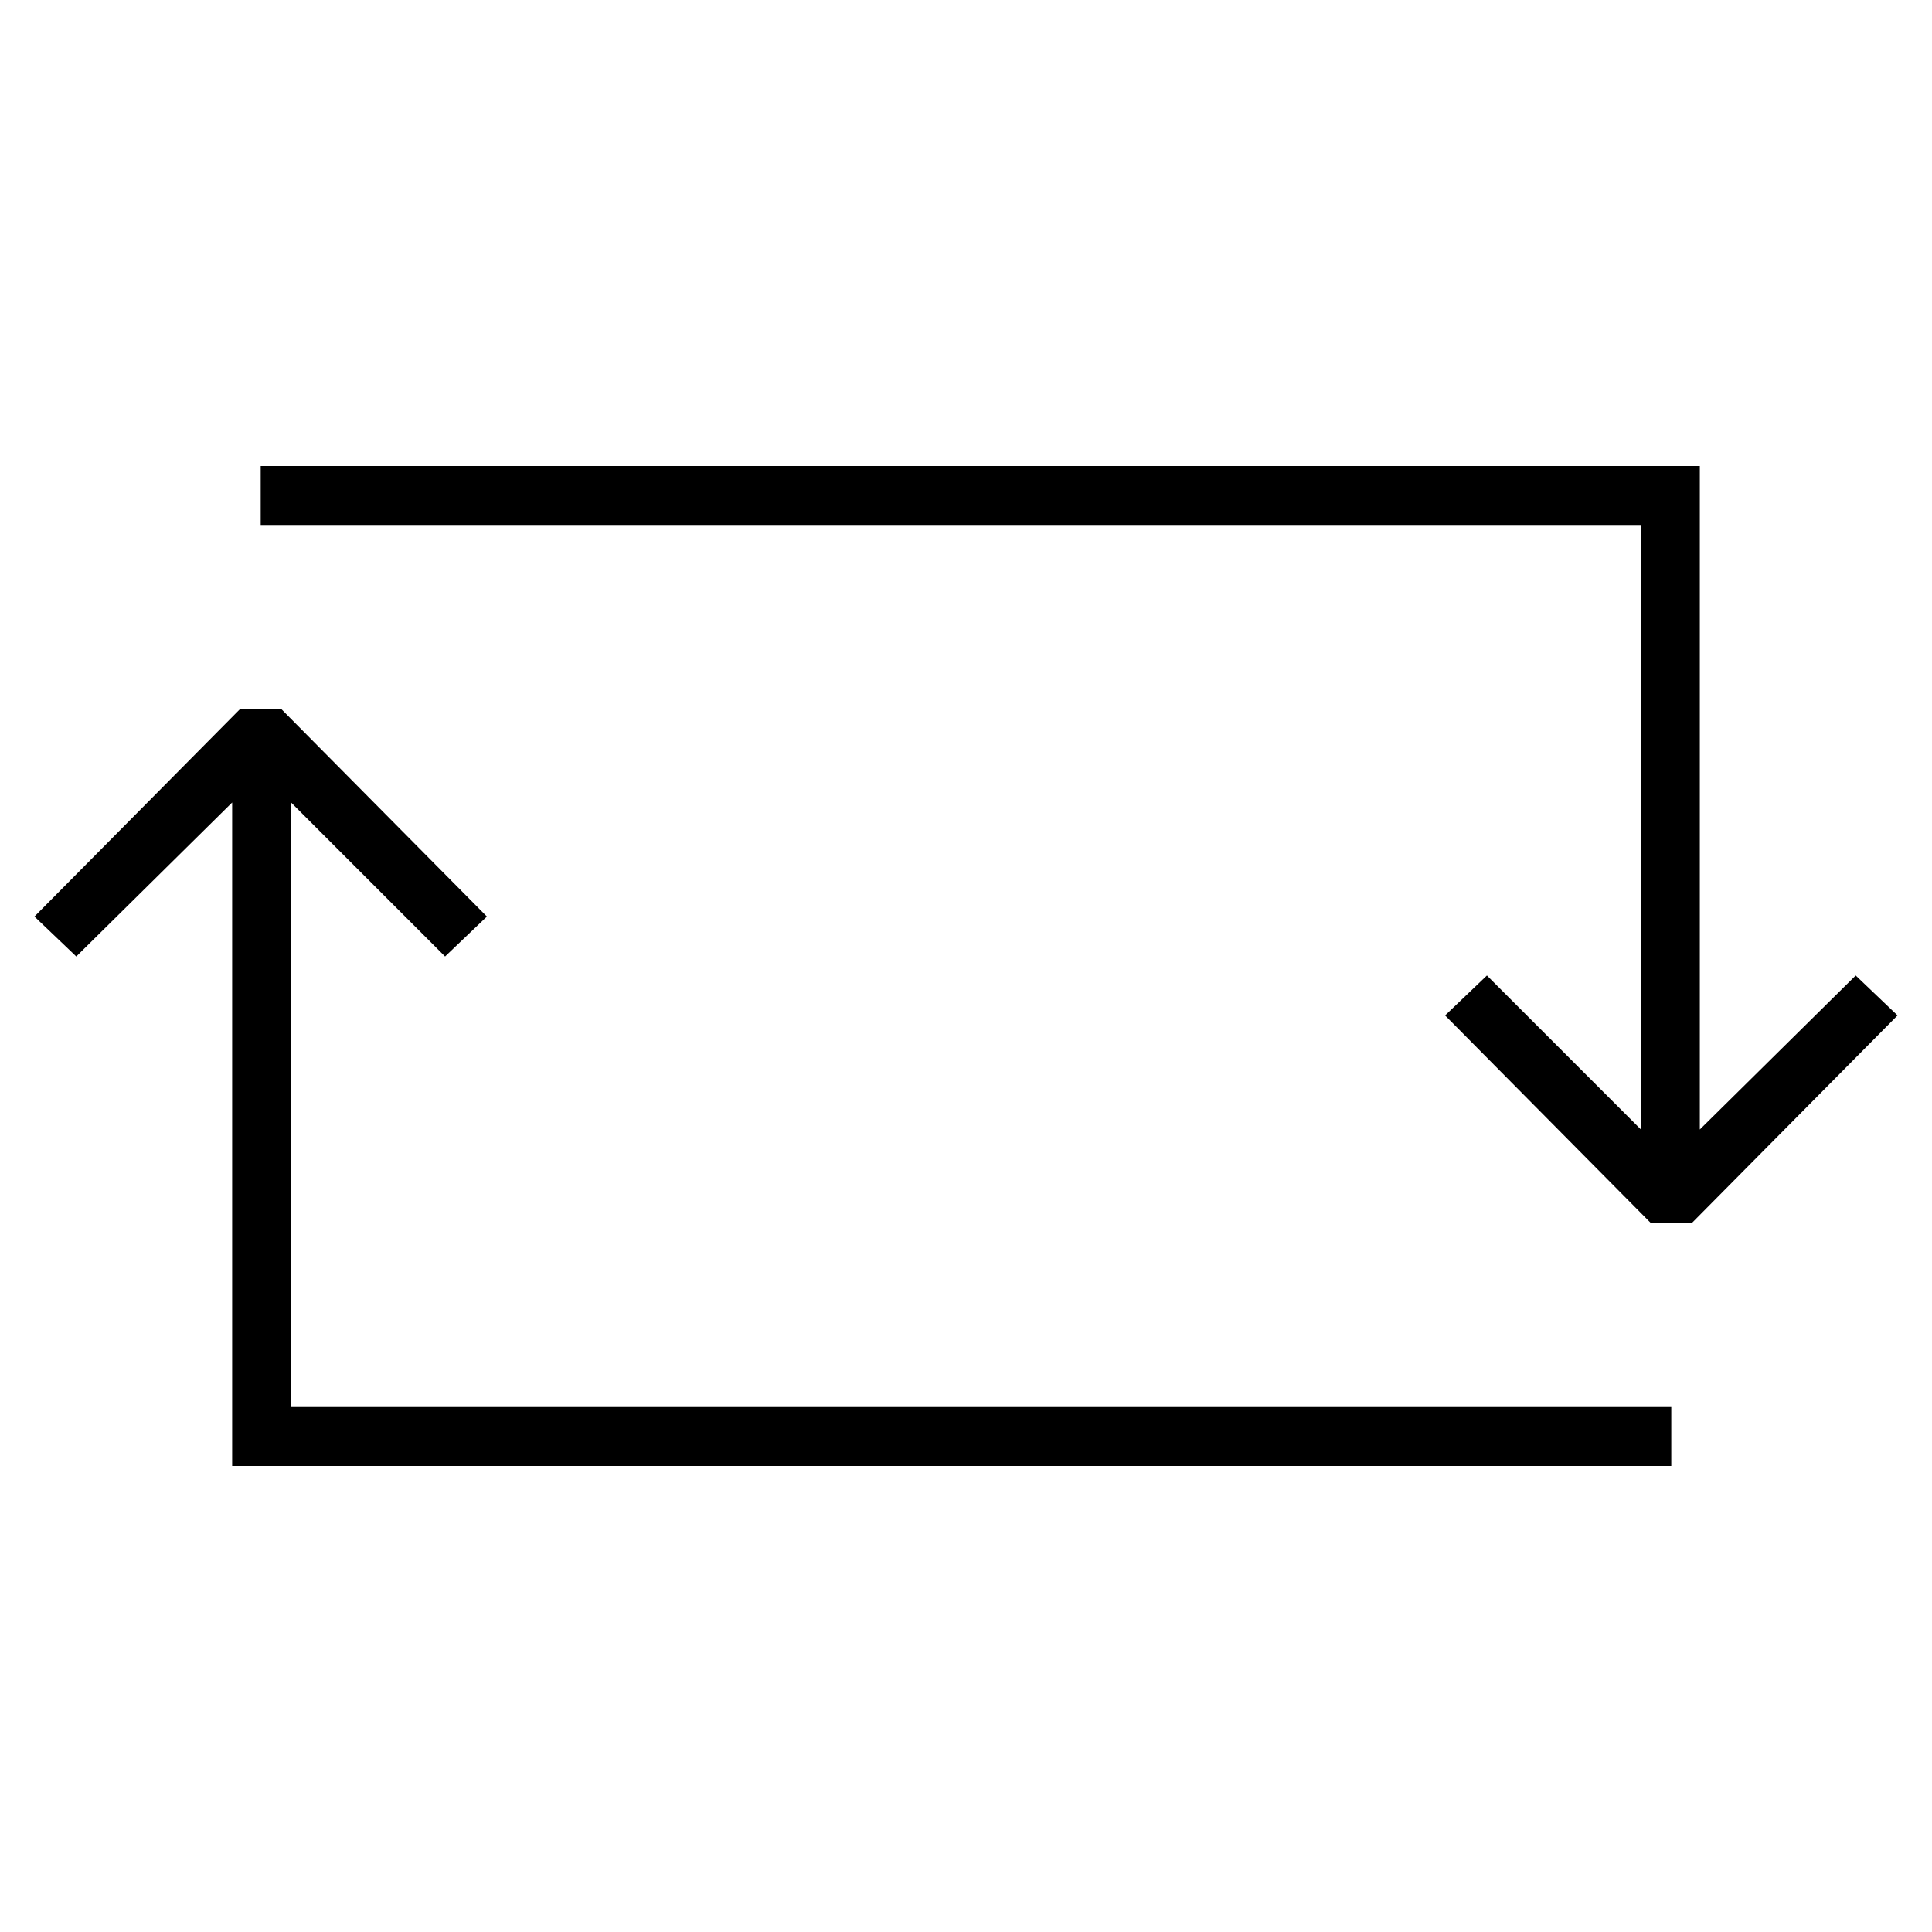
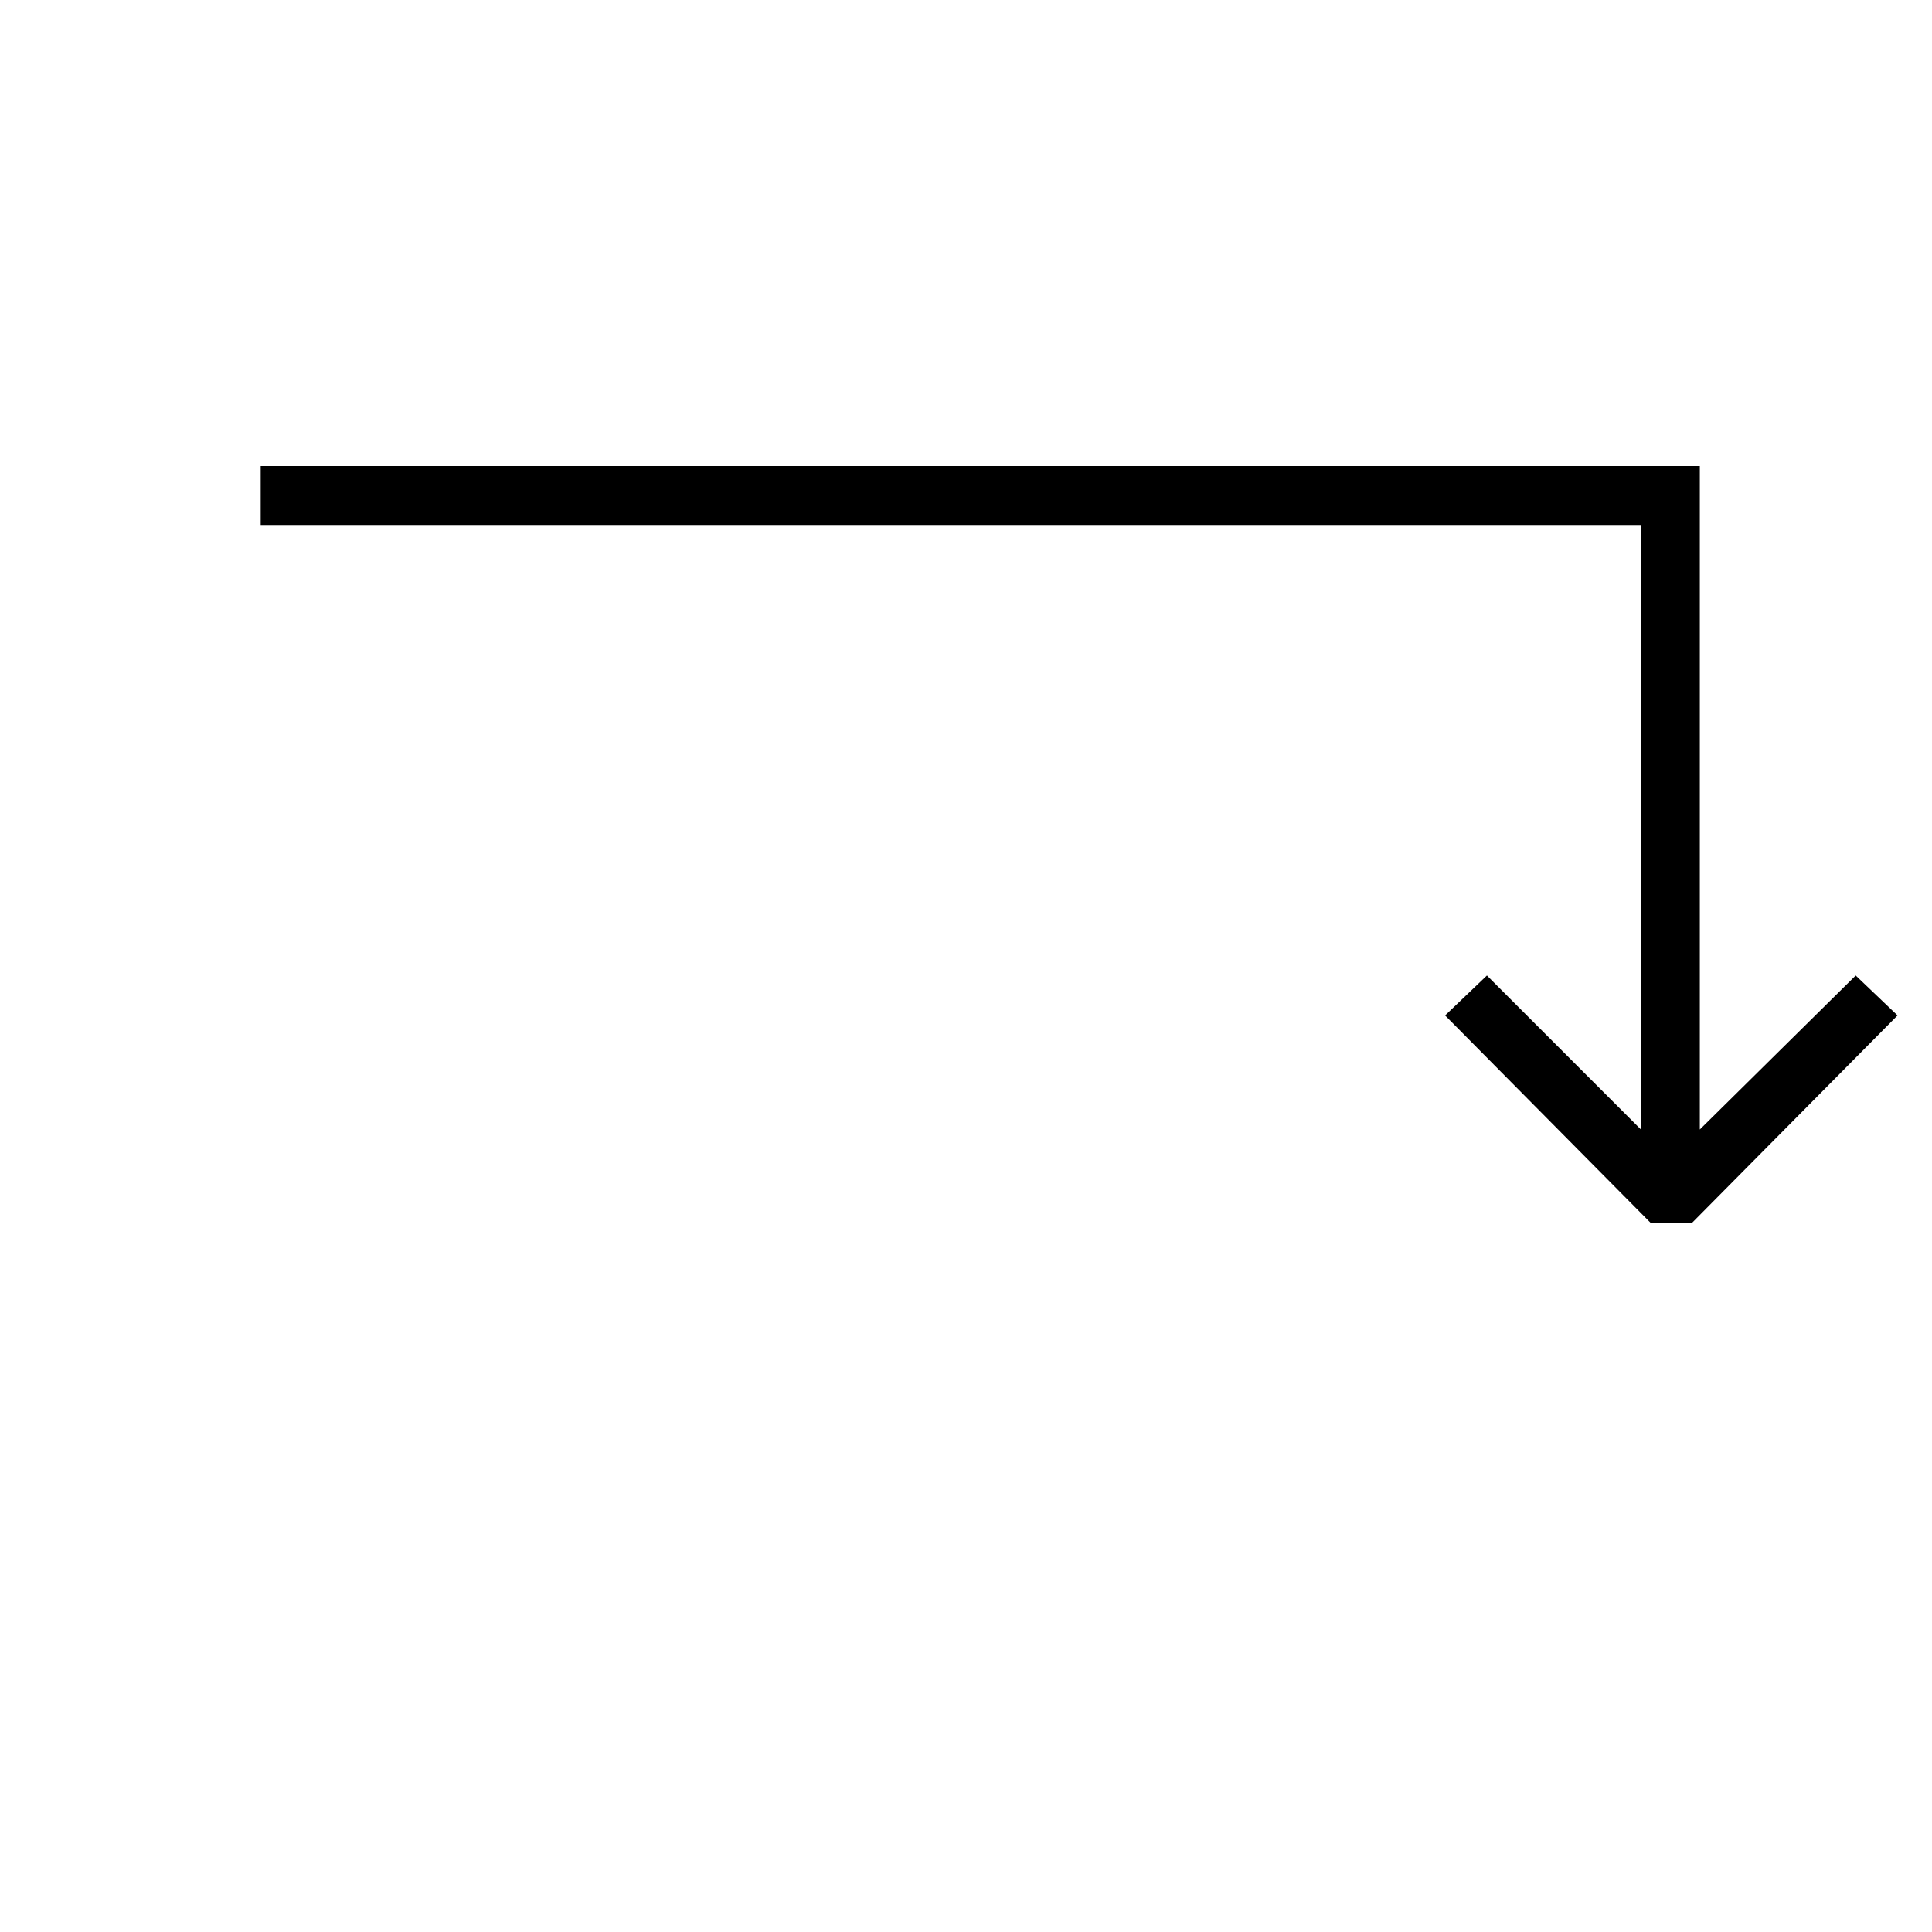
<svg xmlns="http://www.w3.org/2000/svg" fill="#000000" width="800px" height="800px" version="1.1" viewBox="144 144 512 512">
  <g>
-     <path d="m221.14 356.67 40.809 40.809 11.086-10.582-54.41-54.914h-11.086l-54.41 54.914 11.082 10.582 41.312-40.809v175.83h381.38v-15.617h-365.77z" />
    <path d="m635.78 402.52-41.312 40.809v-175.83h-381.38v15.617h365.77v160.21l-40.809-40.809-11.086 10.582 54.414 54.914h11.082l54.41-54.914z" />
  </g>
</svg>